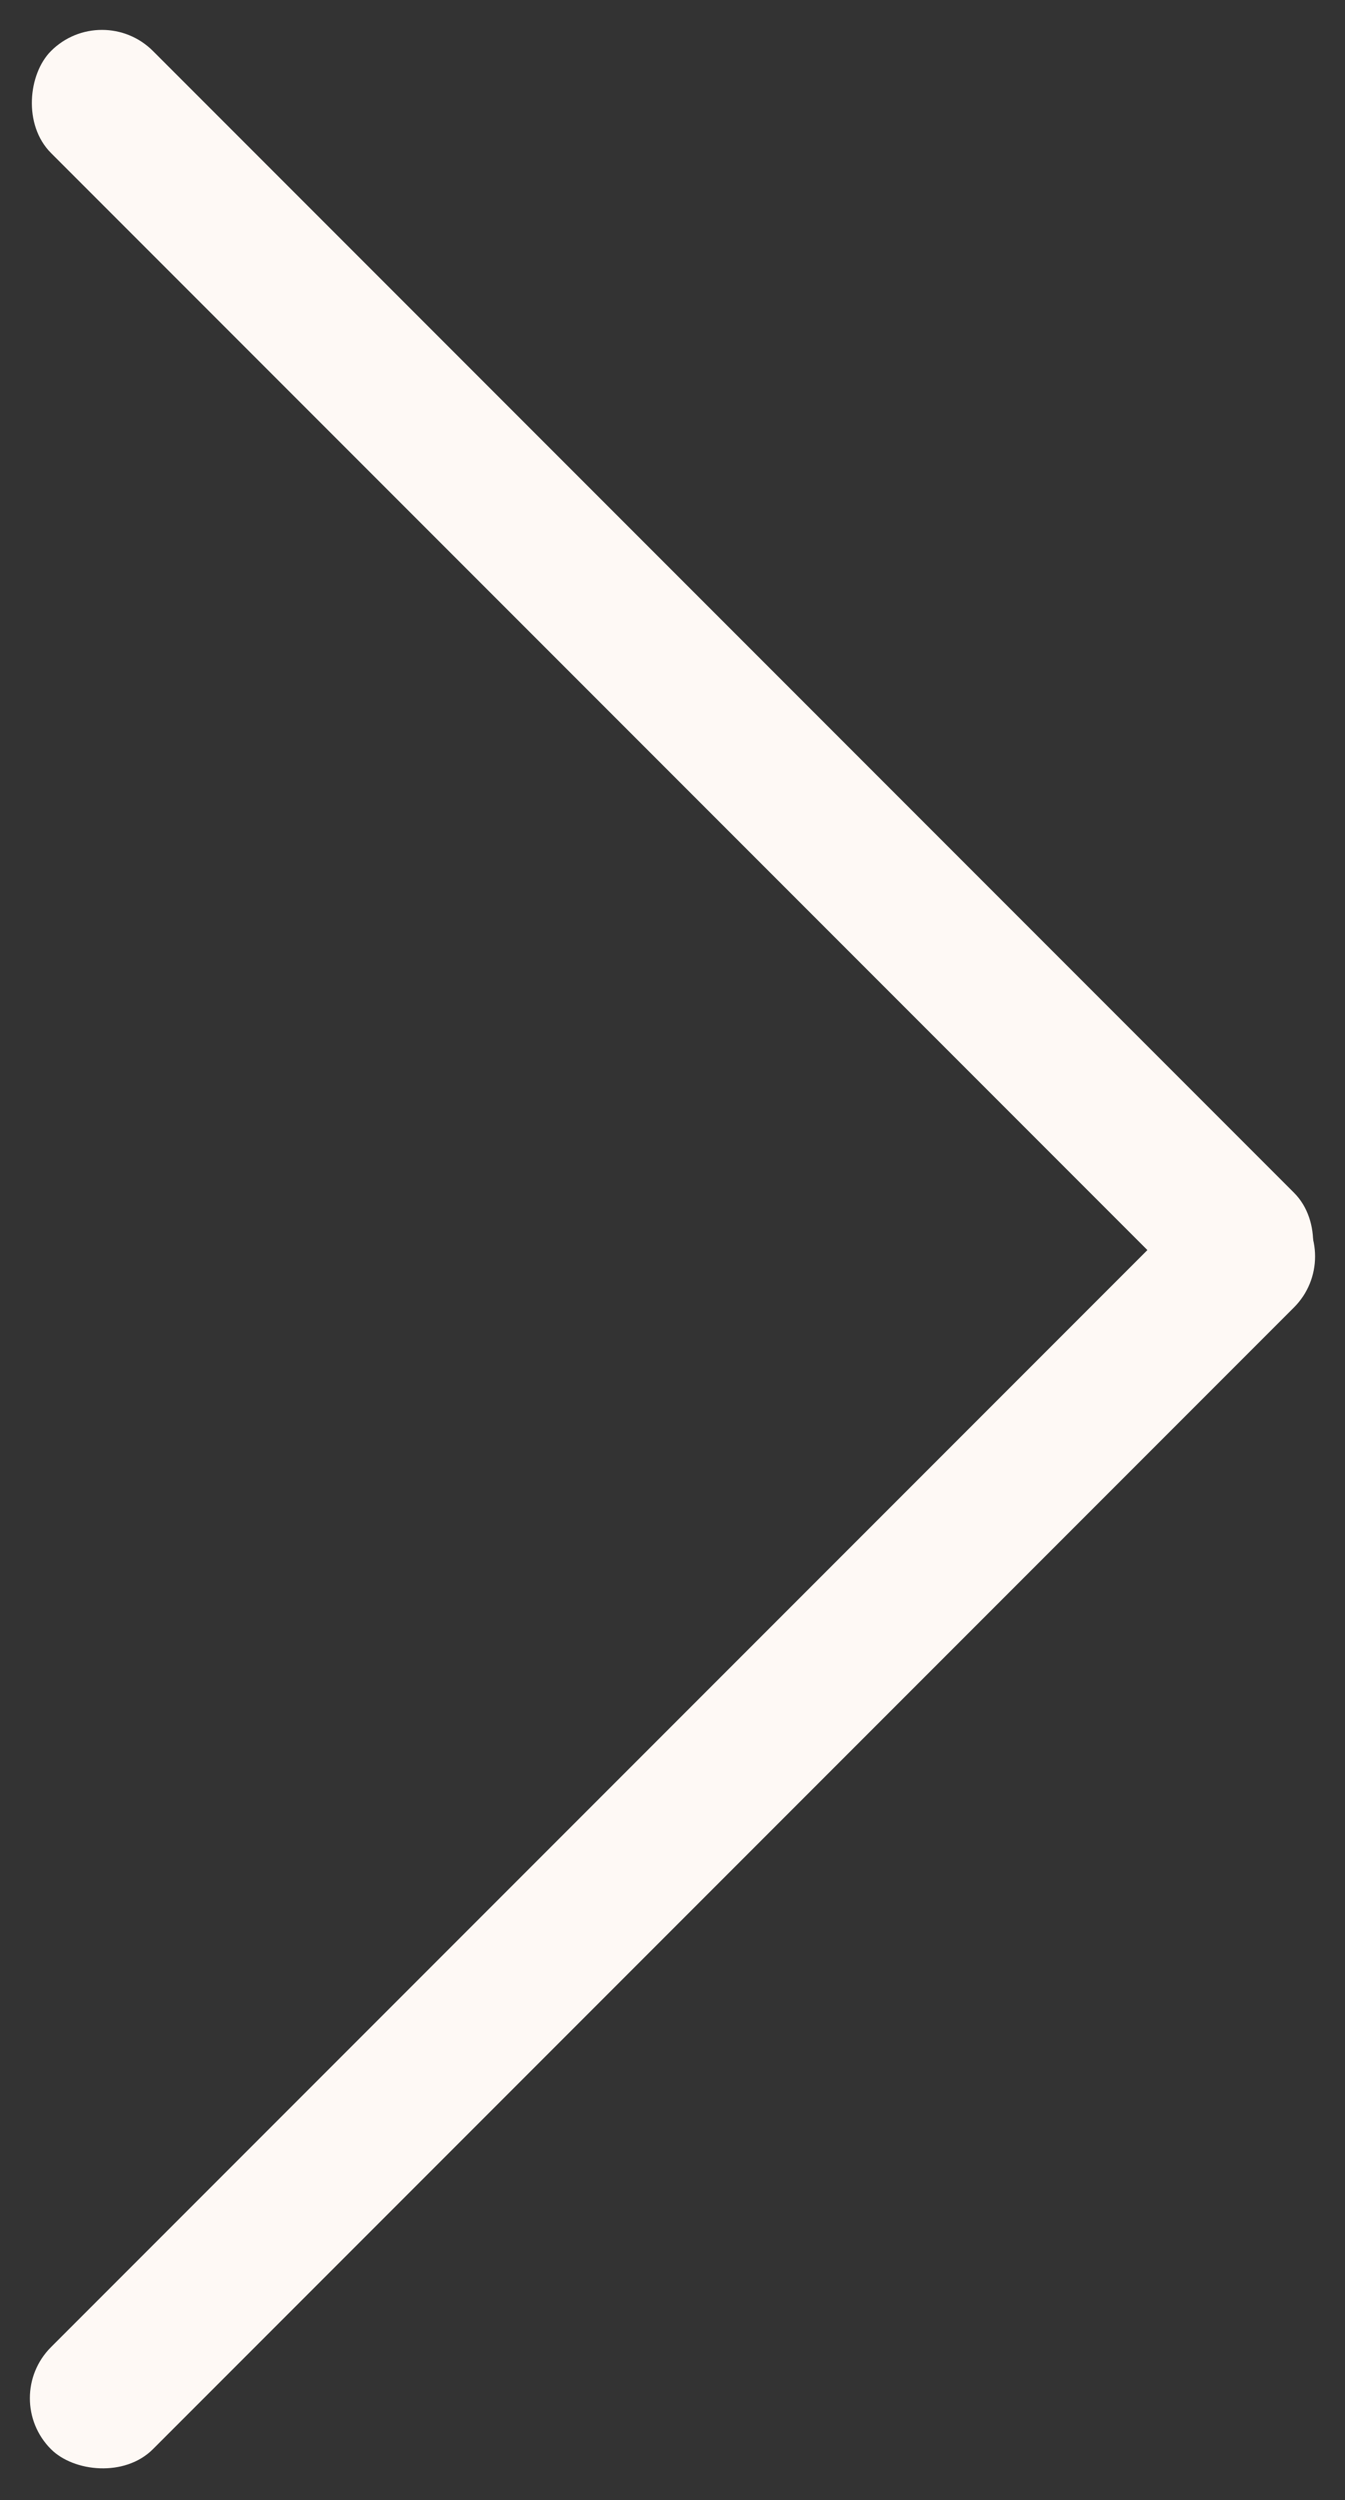
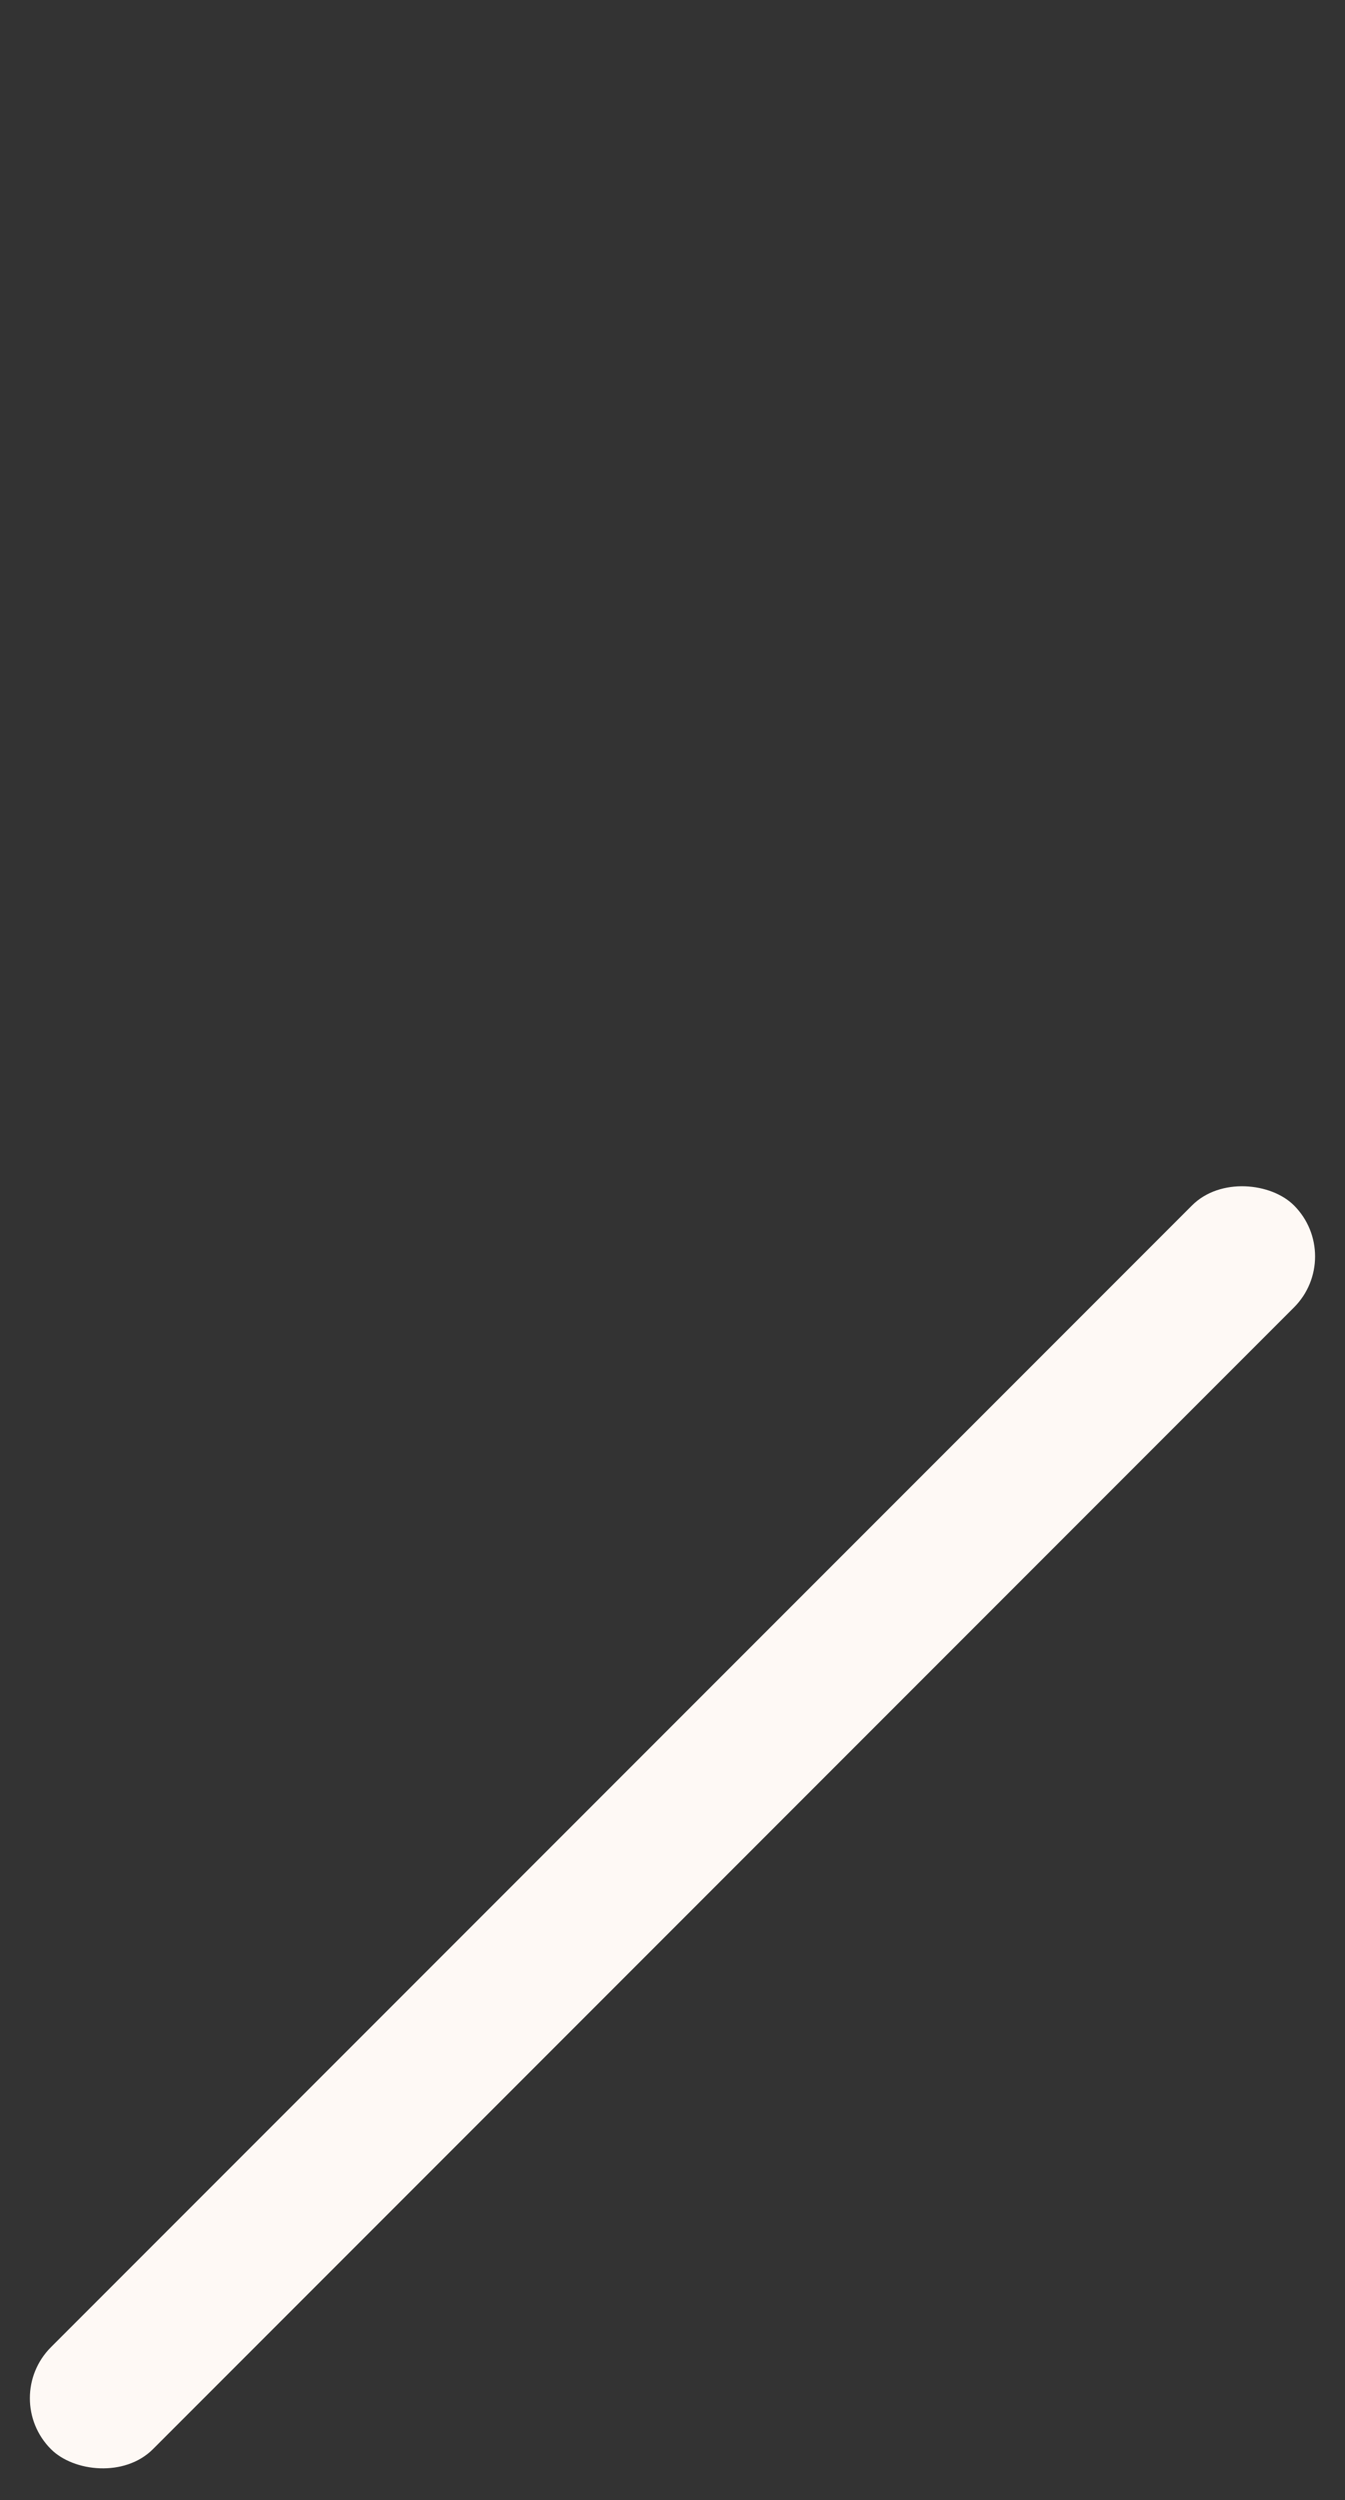
<svg xmlns="http://www.w3.org/2000/svg" id="组_495" data-name="组 495" width="12.845" height="23.863" viewBox="0 0 12.845 23.863">
  <rect x="0" y="0" width="12.845" height="23.863" fill="#333333" stroke="none" />
-   <rect id="矩形_39" data-name="矩形 39" width="16.788" height="1.377" rx="0.689" transform="translate(0.974 0) rotate(45)" fill="#fef9f5" />
  <rect id="矩形_40" data-name="矩形 40" width="16.788" height="1.377" rx="0.689" transform="translate(0 22.889) rotate(-45)" fill="#fef9f5" />
</svg>